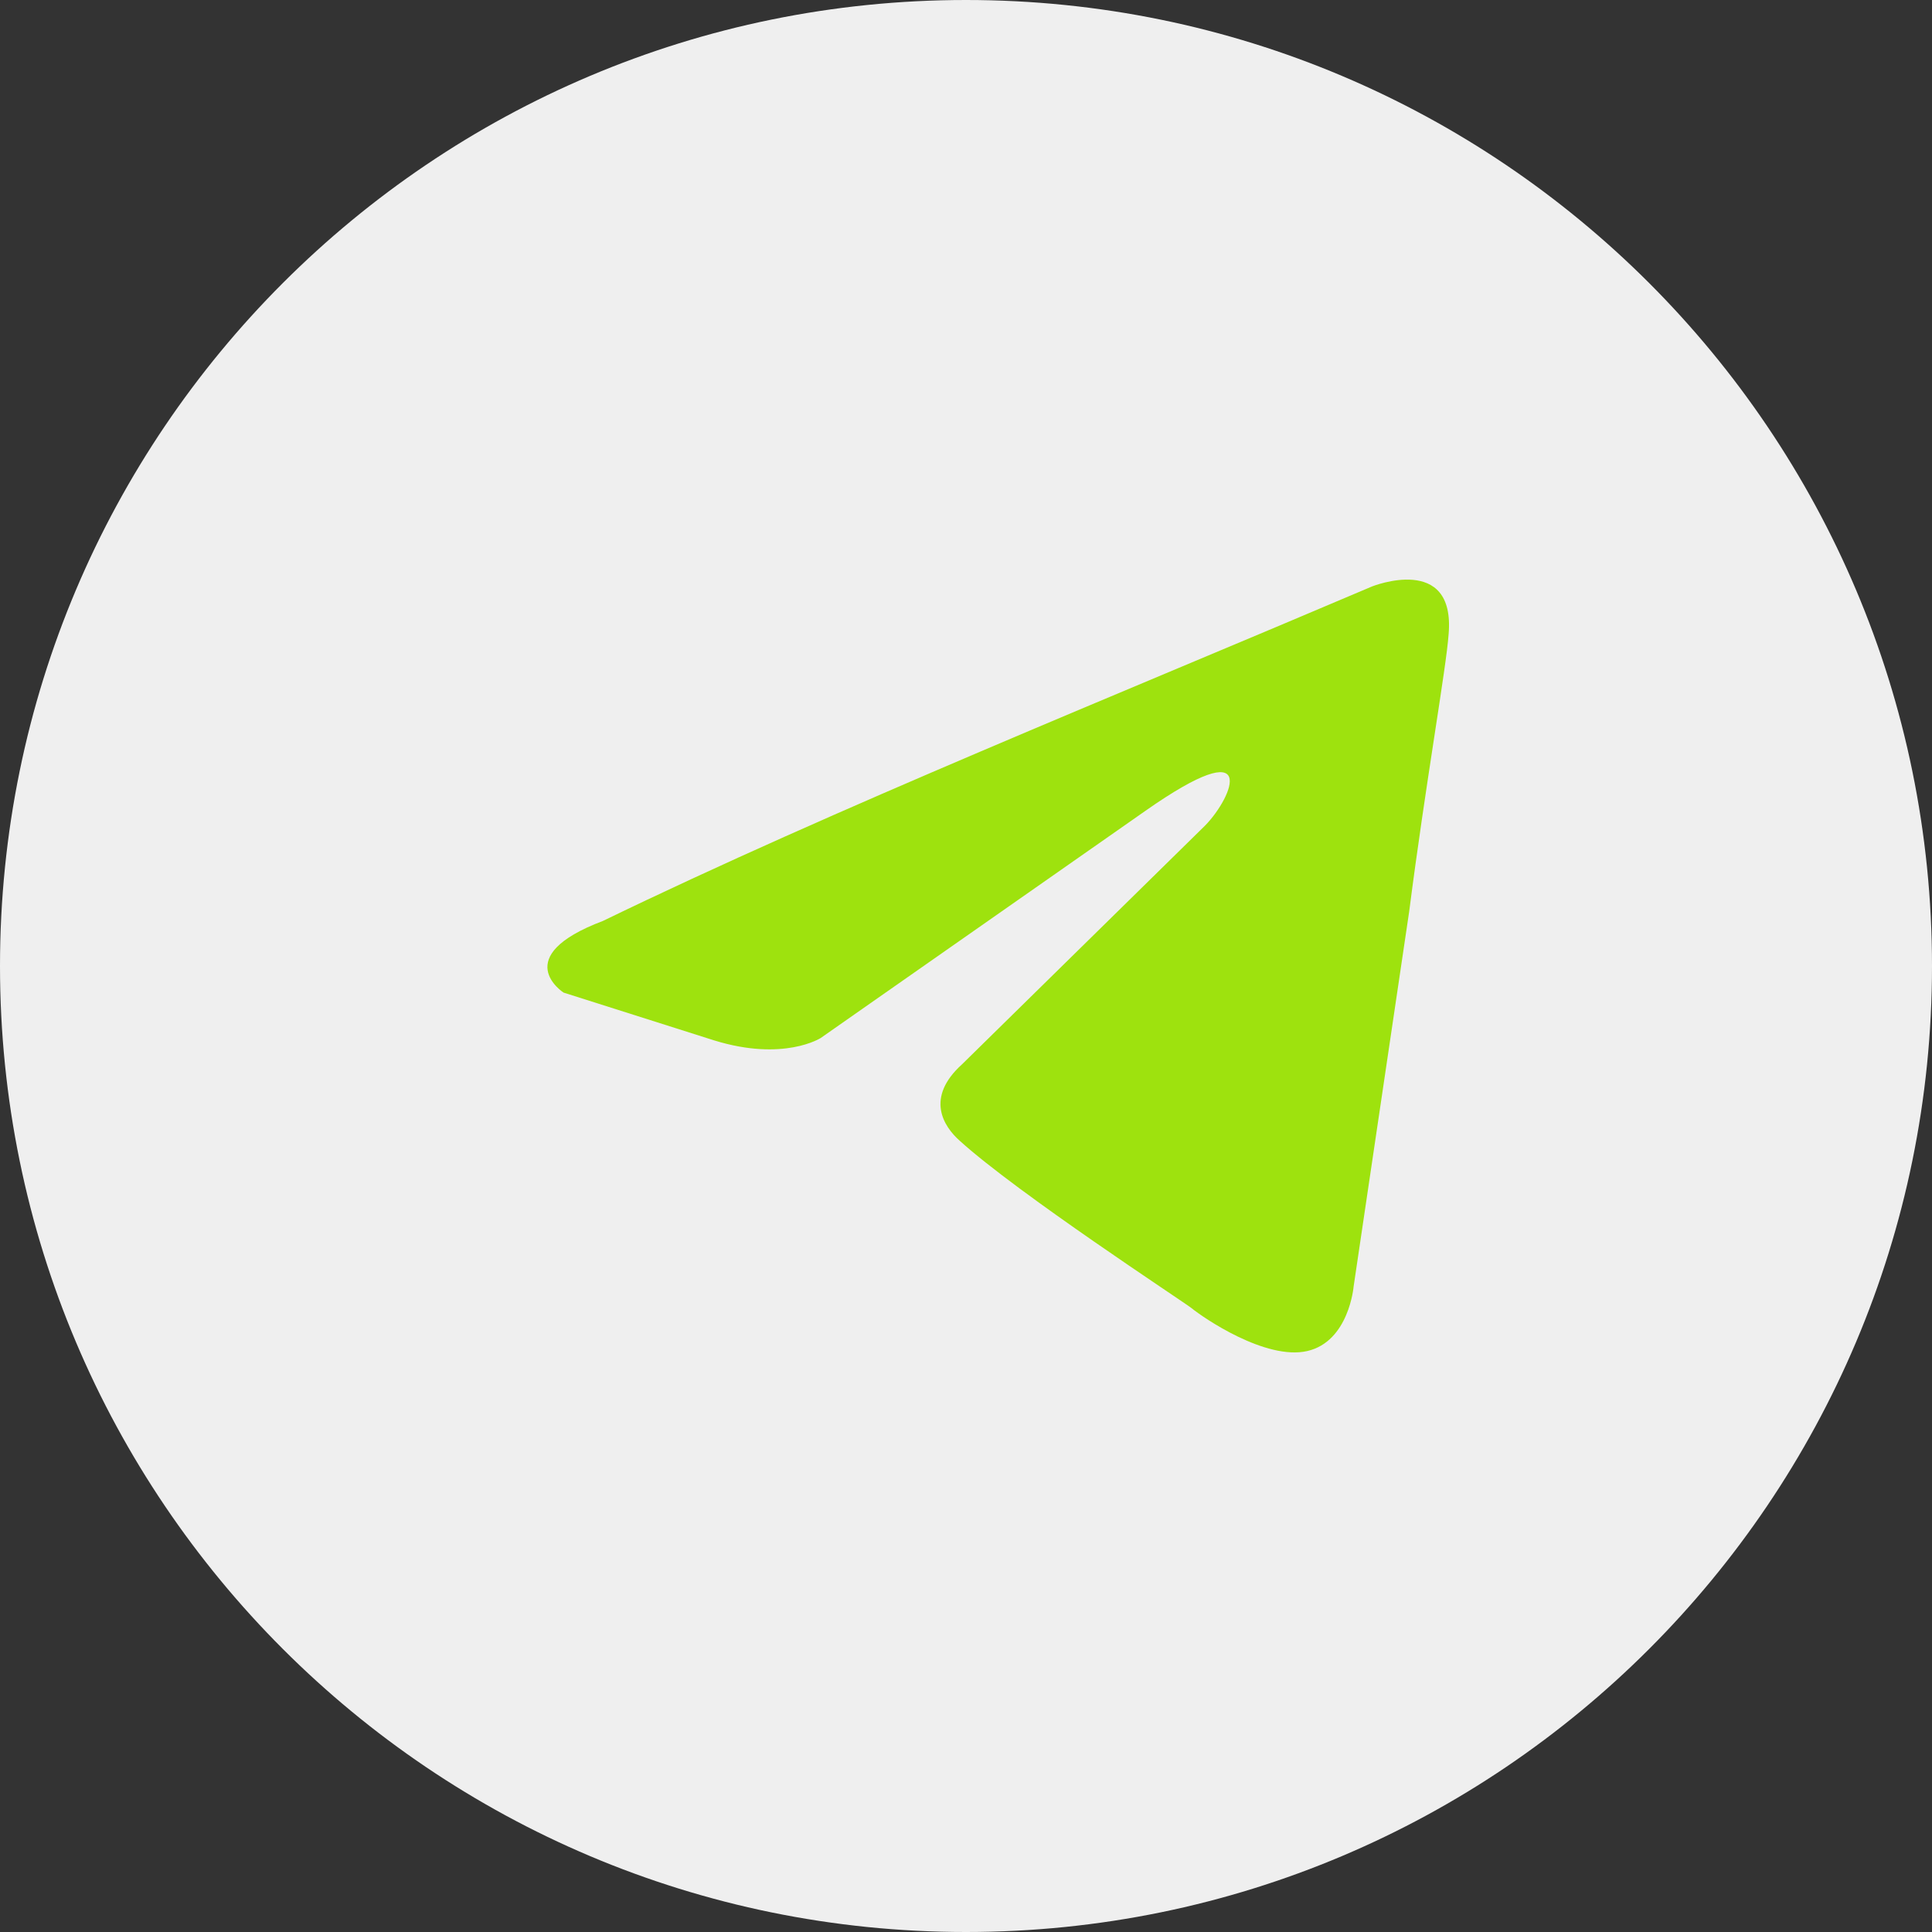
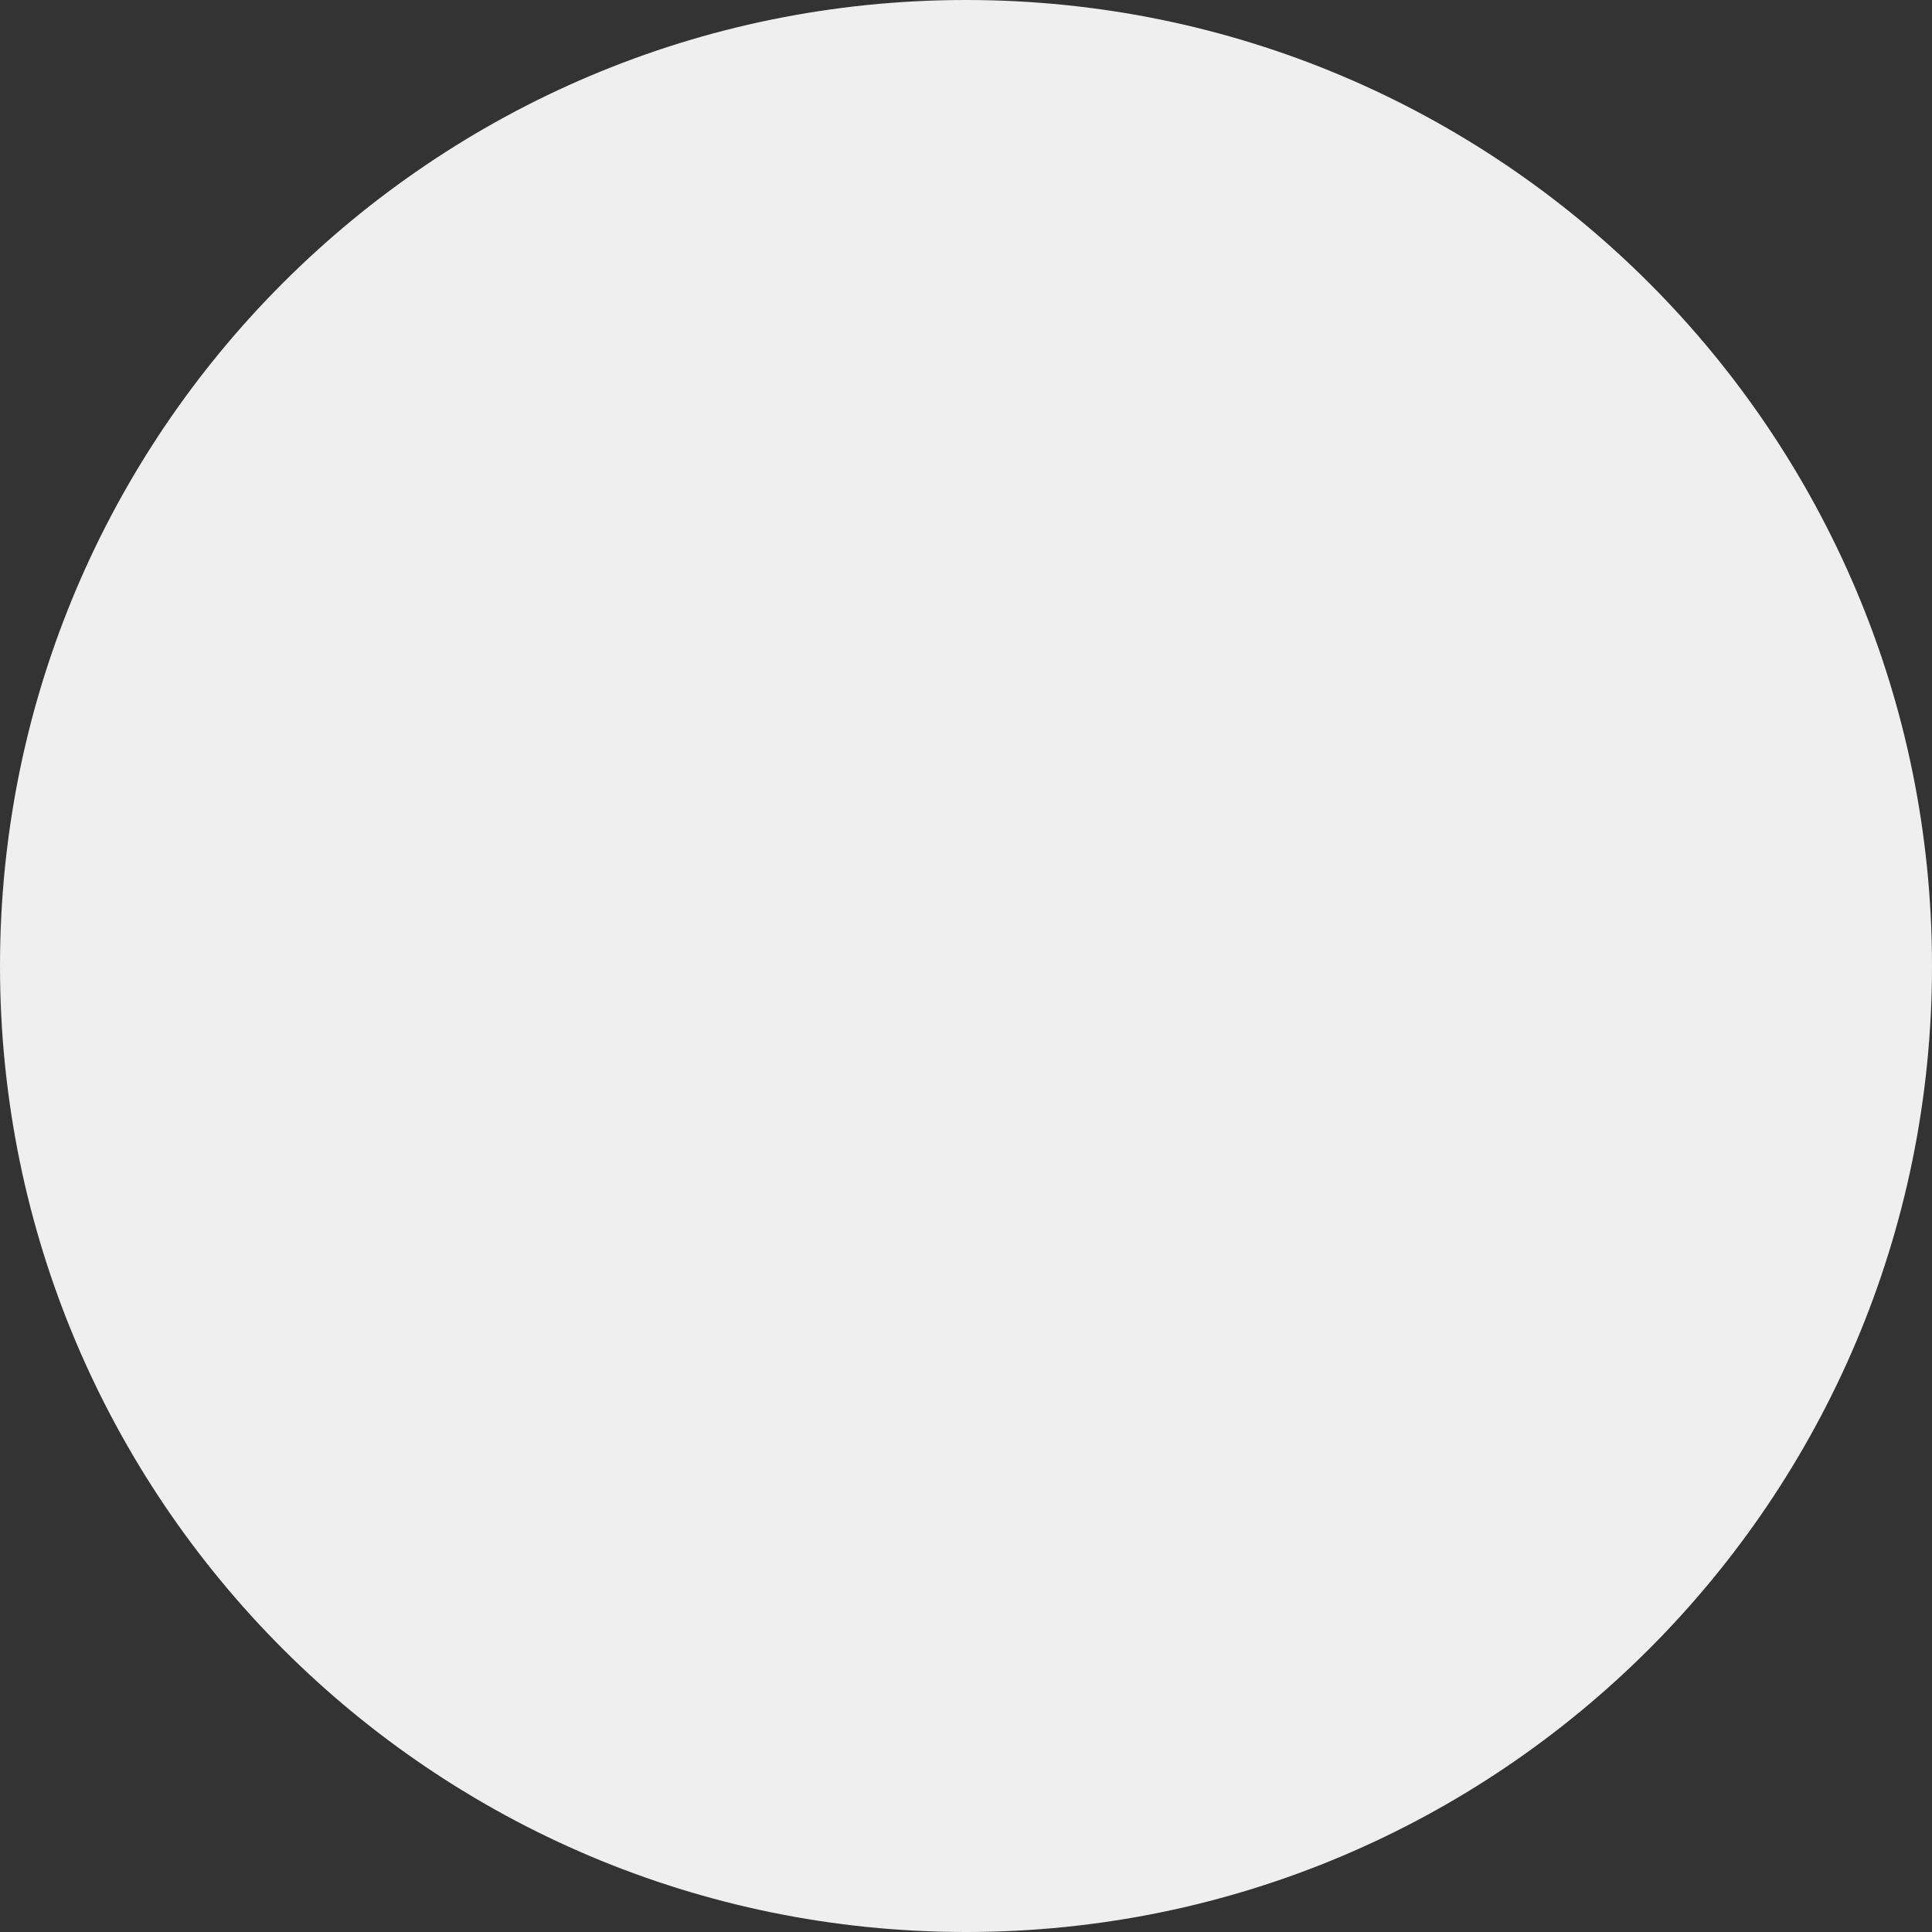
<svg xmlns="http://www.w3.org/2000/svg" width="30" height="30" viewBox="0 0 30 30" fill="none">
  <rect x="0" y="0" width="30" height="30" fill="#333333" stroke="none" />
  <path d="M30 15C30 6.716 23.284 0 15 0C6.716 0 0 6.716 0 15C0 23.284 6.716 30 15 30C23.284 30 30 23.284 30 15Z" fill="#EFEFEF" />
-   <path d="M21.306 9.106C21.306 9.106 22.602 8.587 22.494 9.848C22.458 10.367 22.134 12.185 21.882 14.152L21.019 19.977C21.019 19.977 20.947 20.83 20.299 20.979C19.652 21.127 18.68 20.459 18.5 20.311C18.357 20.2 15.802 18.53 14.903 17.714C14.651 17.491 14.363 17.046 14.939 16.526L18.716 12.816C19.148 12.371 19.58 11.332 17.781 12.594L12.744 16.118C12.744 16.118 12.169 16.489 11.089 16.155L8.751 15.413C8.751 15.413 7.888 14.857 9.363 14.3C12.96 12.556 17.385 10.775 21.306 9.106Z" fill="#9EE20E" />
</svg>